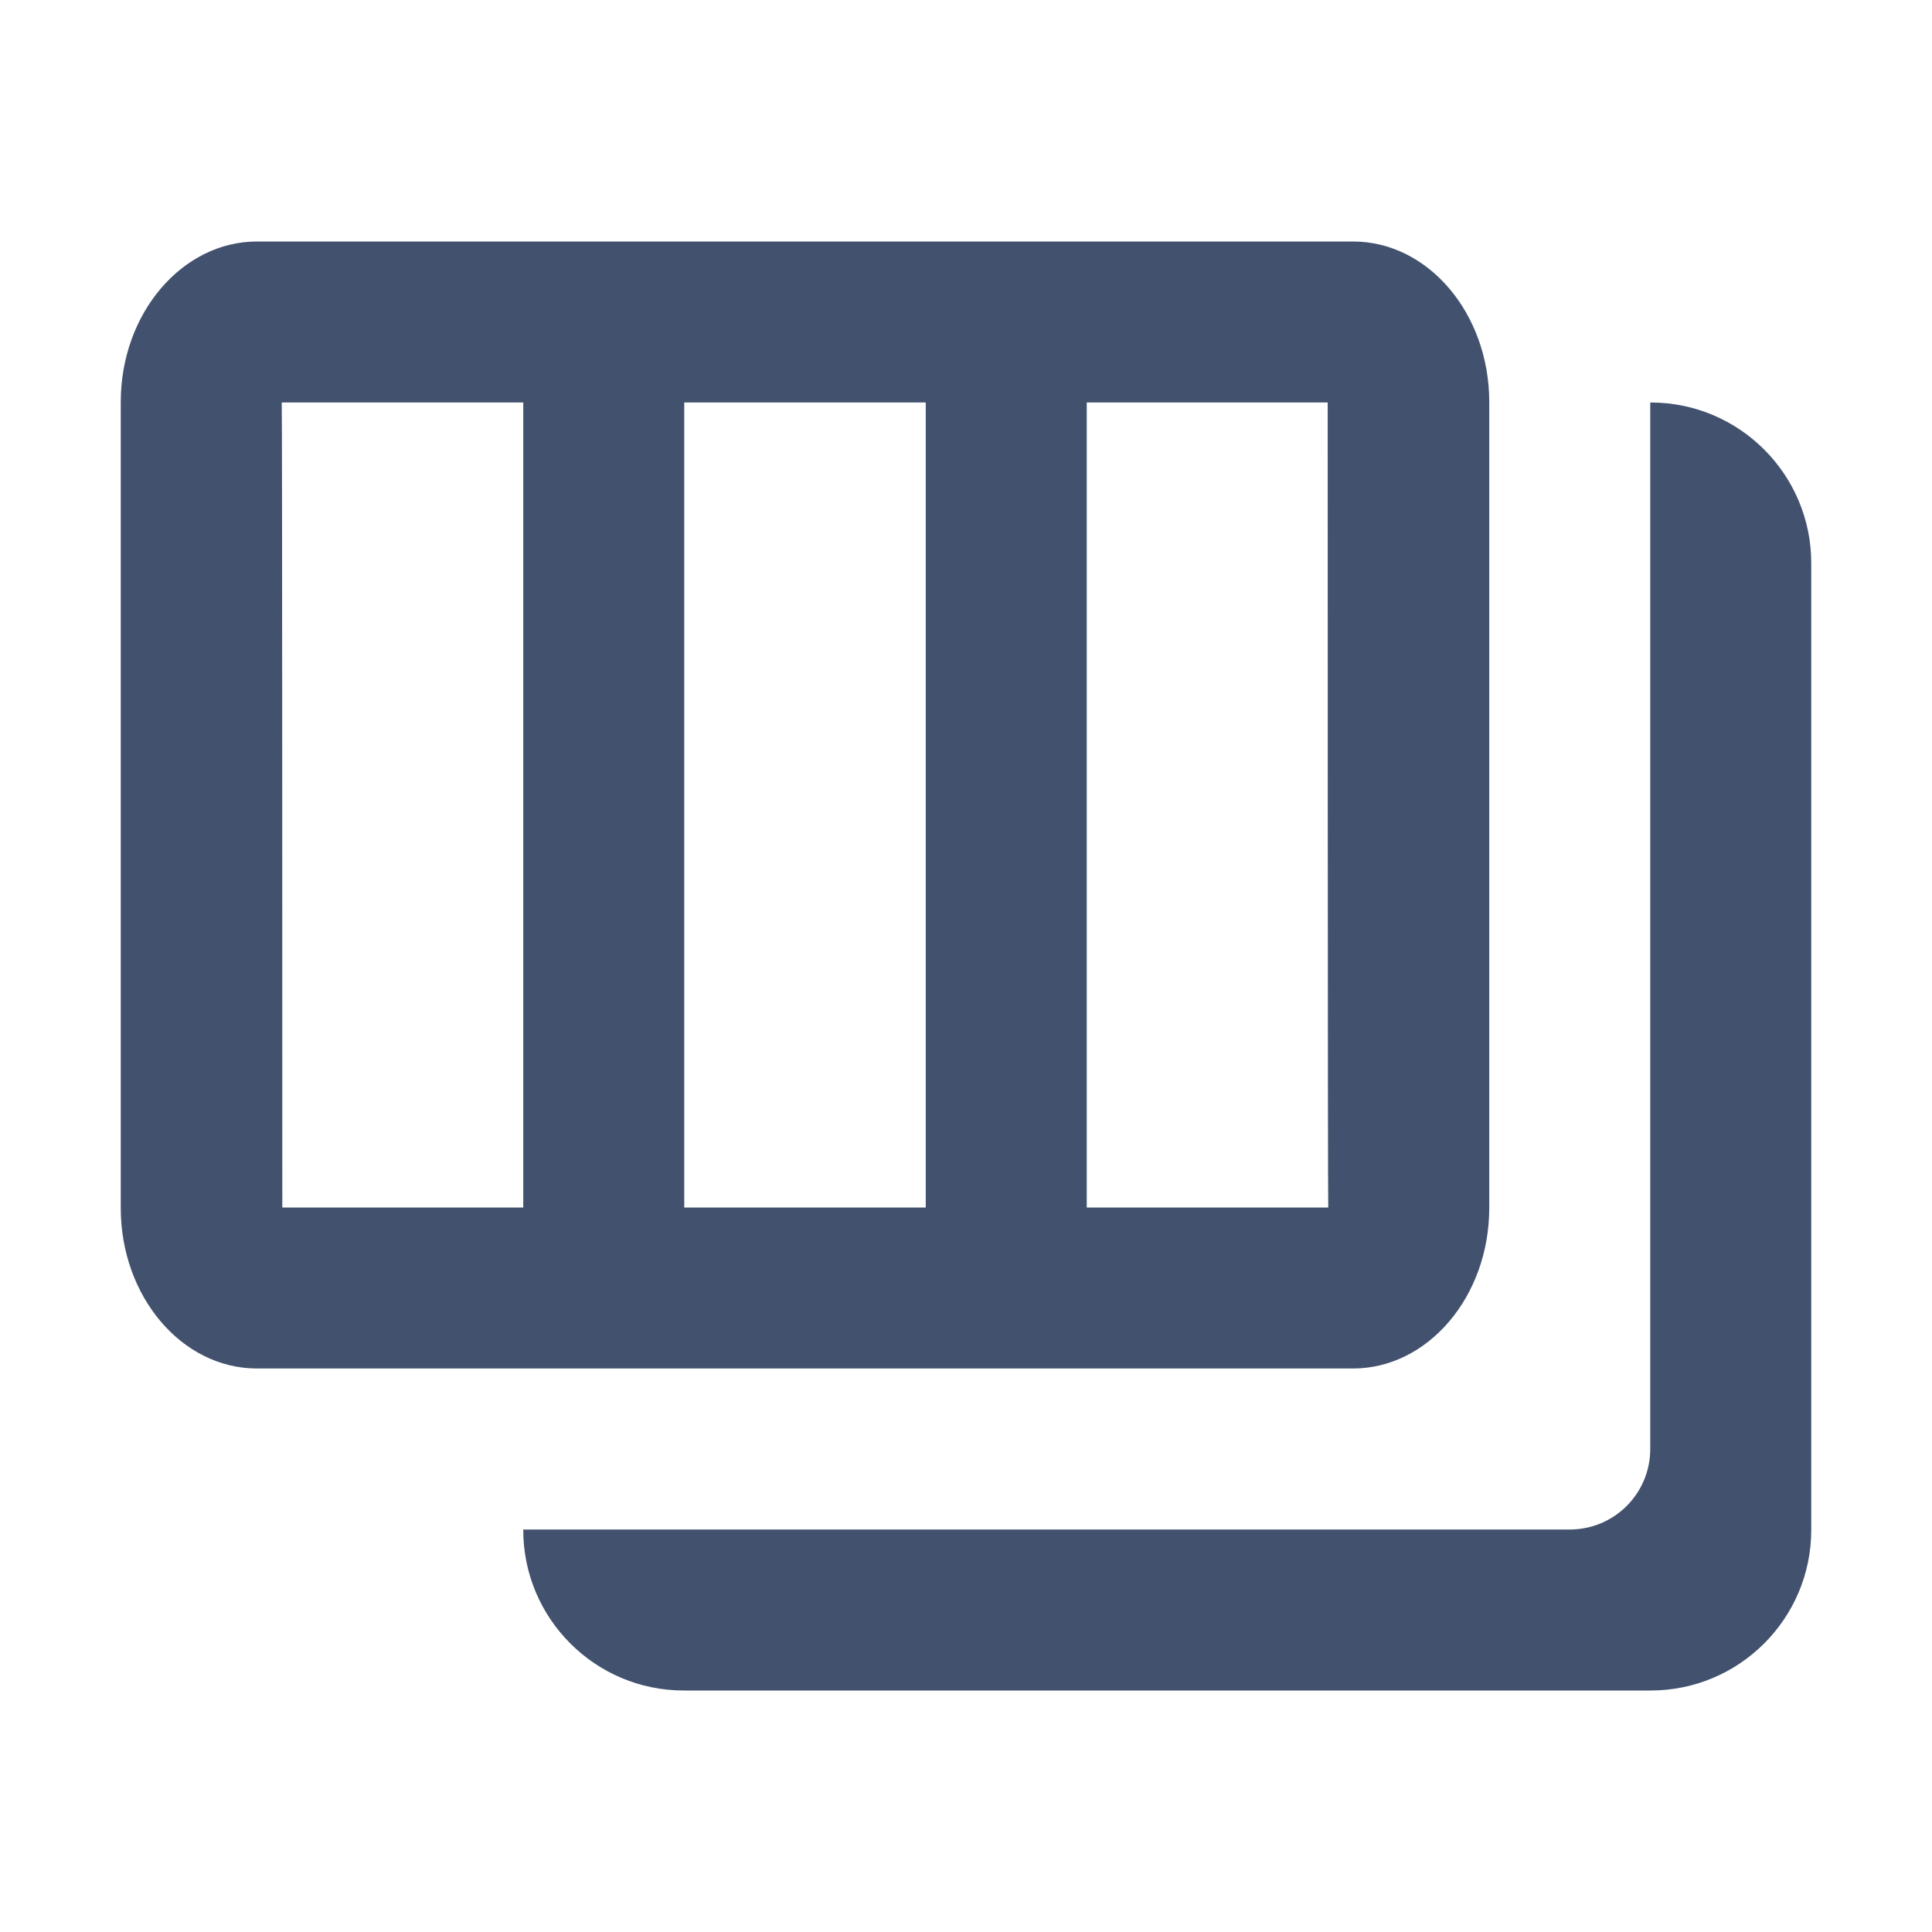
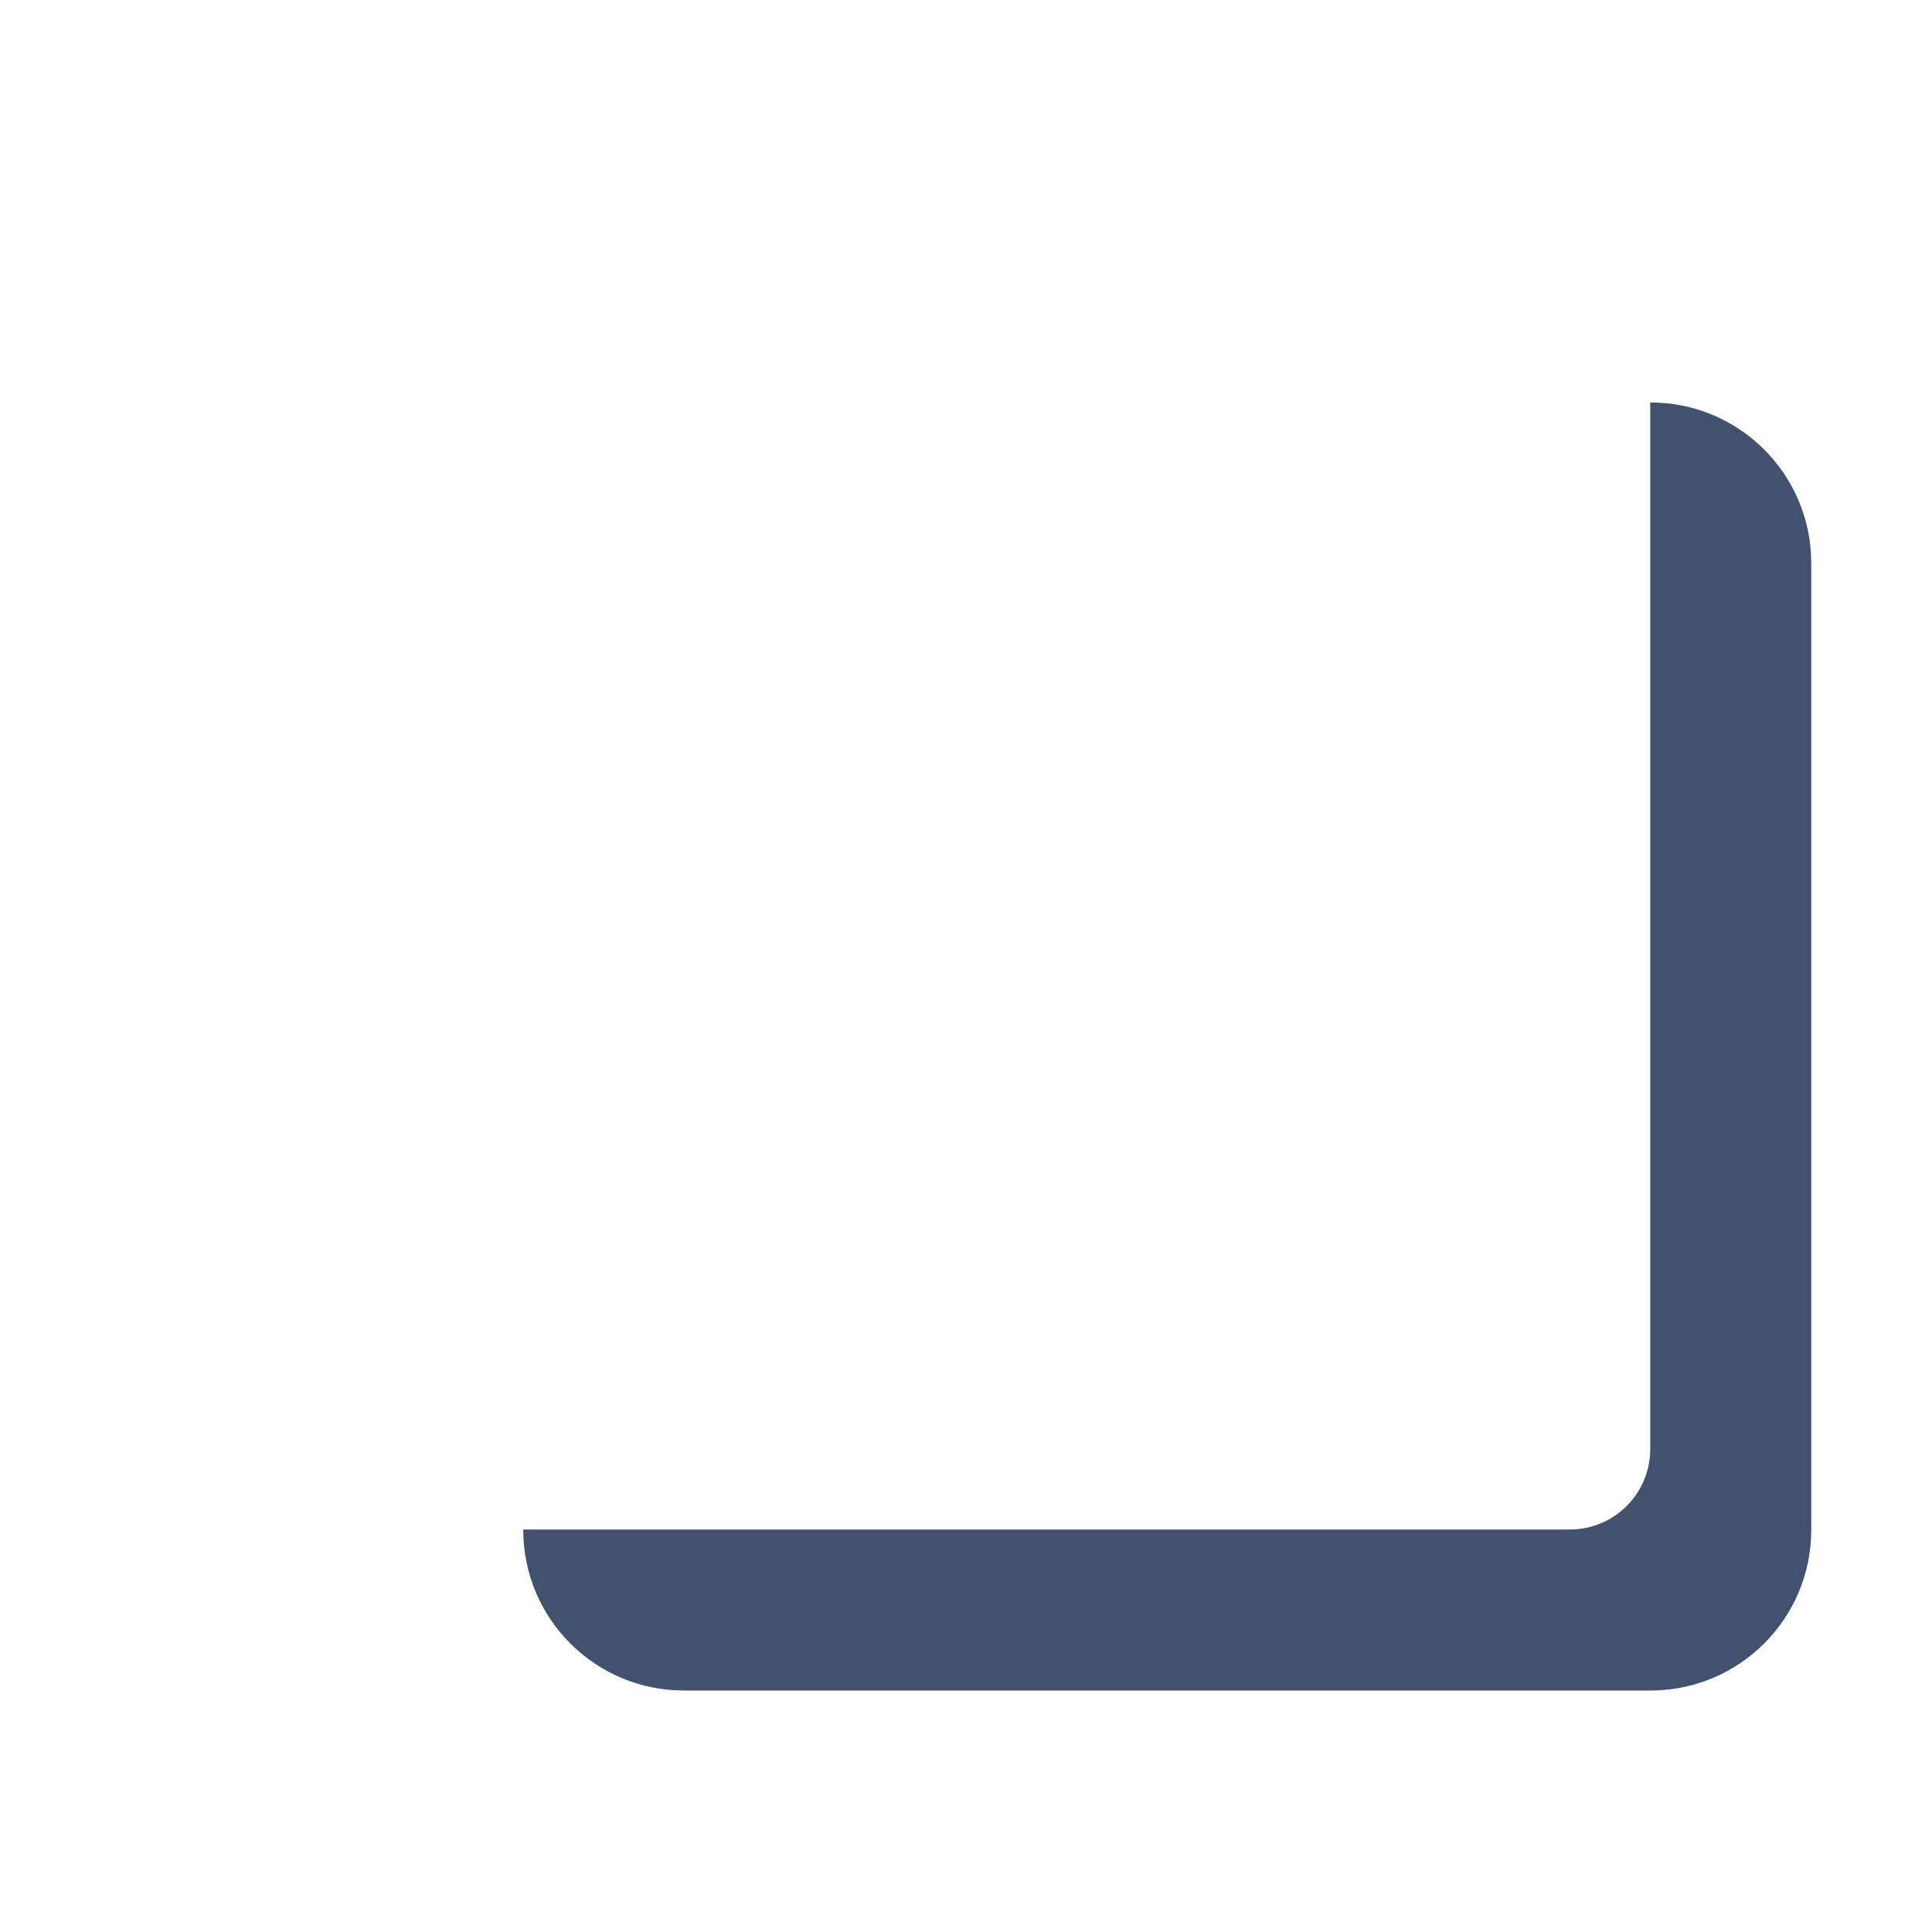
<svg xmlns="http://www.w3.org/2000/svg" width="24px" height="24px" viewBox="0 0 24 24" version="1.1">
  <title>icon sym</title>
  <desc>Created with Sketch.</desc>
  <defs />
  <g id="Symbols" stroke="none" stroke-width="1" fill="none" fill-rule="evenodd">
    <g id="icon-sym" fill="#42526E" fill-rule="nonzero">
-       <path d="M3.507,15 L16.5,15 C16.493,15 16.493,5 16.493,5 L3.5,5 C3.507,5 3.507,15 3.507,15 Z M1.5,4.994 C1.5,3.893 2.263,3 3.192,3 L16.808,3 C17.742,3 18.5,3.895 18.5,4.994 L18.5,15.006 C18.5,16.107 17.737,17 16.808,17 L3.192,17 C2.258,17 1.5,16.105 1.5,15.006 L1.5,4.994 Z M6.5,5 L6.5,15 L8.5,15 L8.5,5 L6.5,5 Z M11.5,5 L11.5,15 L13.5,15 L13.5,5 L11.5,5 Z" id="Rectangle-8" />
-       <path d="M20.5,5 L20.506,5 C21.607,5 22.5,5.895 22.5,6.994 L22.5,19.006 C22.5,20.107 21.605,21 20.506,21 L8.494,21 C7.393,21 6.5,20.105 6.5,19.006 L6.5,19 L19.499,19 C20.055,19 20.5,18.552 20.5,17.999 L20.5,5 Z" id="Combined-Shape" />
+       <path d="M20.5,5 L20.506,5 C21.607,5 22.5,5.895 22.5,6.994 L22.5,19.006 C22.5,20.107 21.605,21 20.506,21 L8.494,21 C7.393,21 6.5,20.105 6.5,19.006 L6.5,19 L19.499,19 C20.055,19 20.5,18.552 20.5,17.999 Z" id="Combined-Shape" />
    </g>
  </g>
</svg>